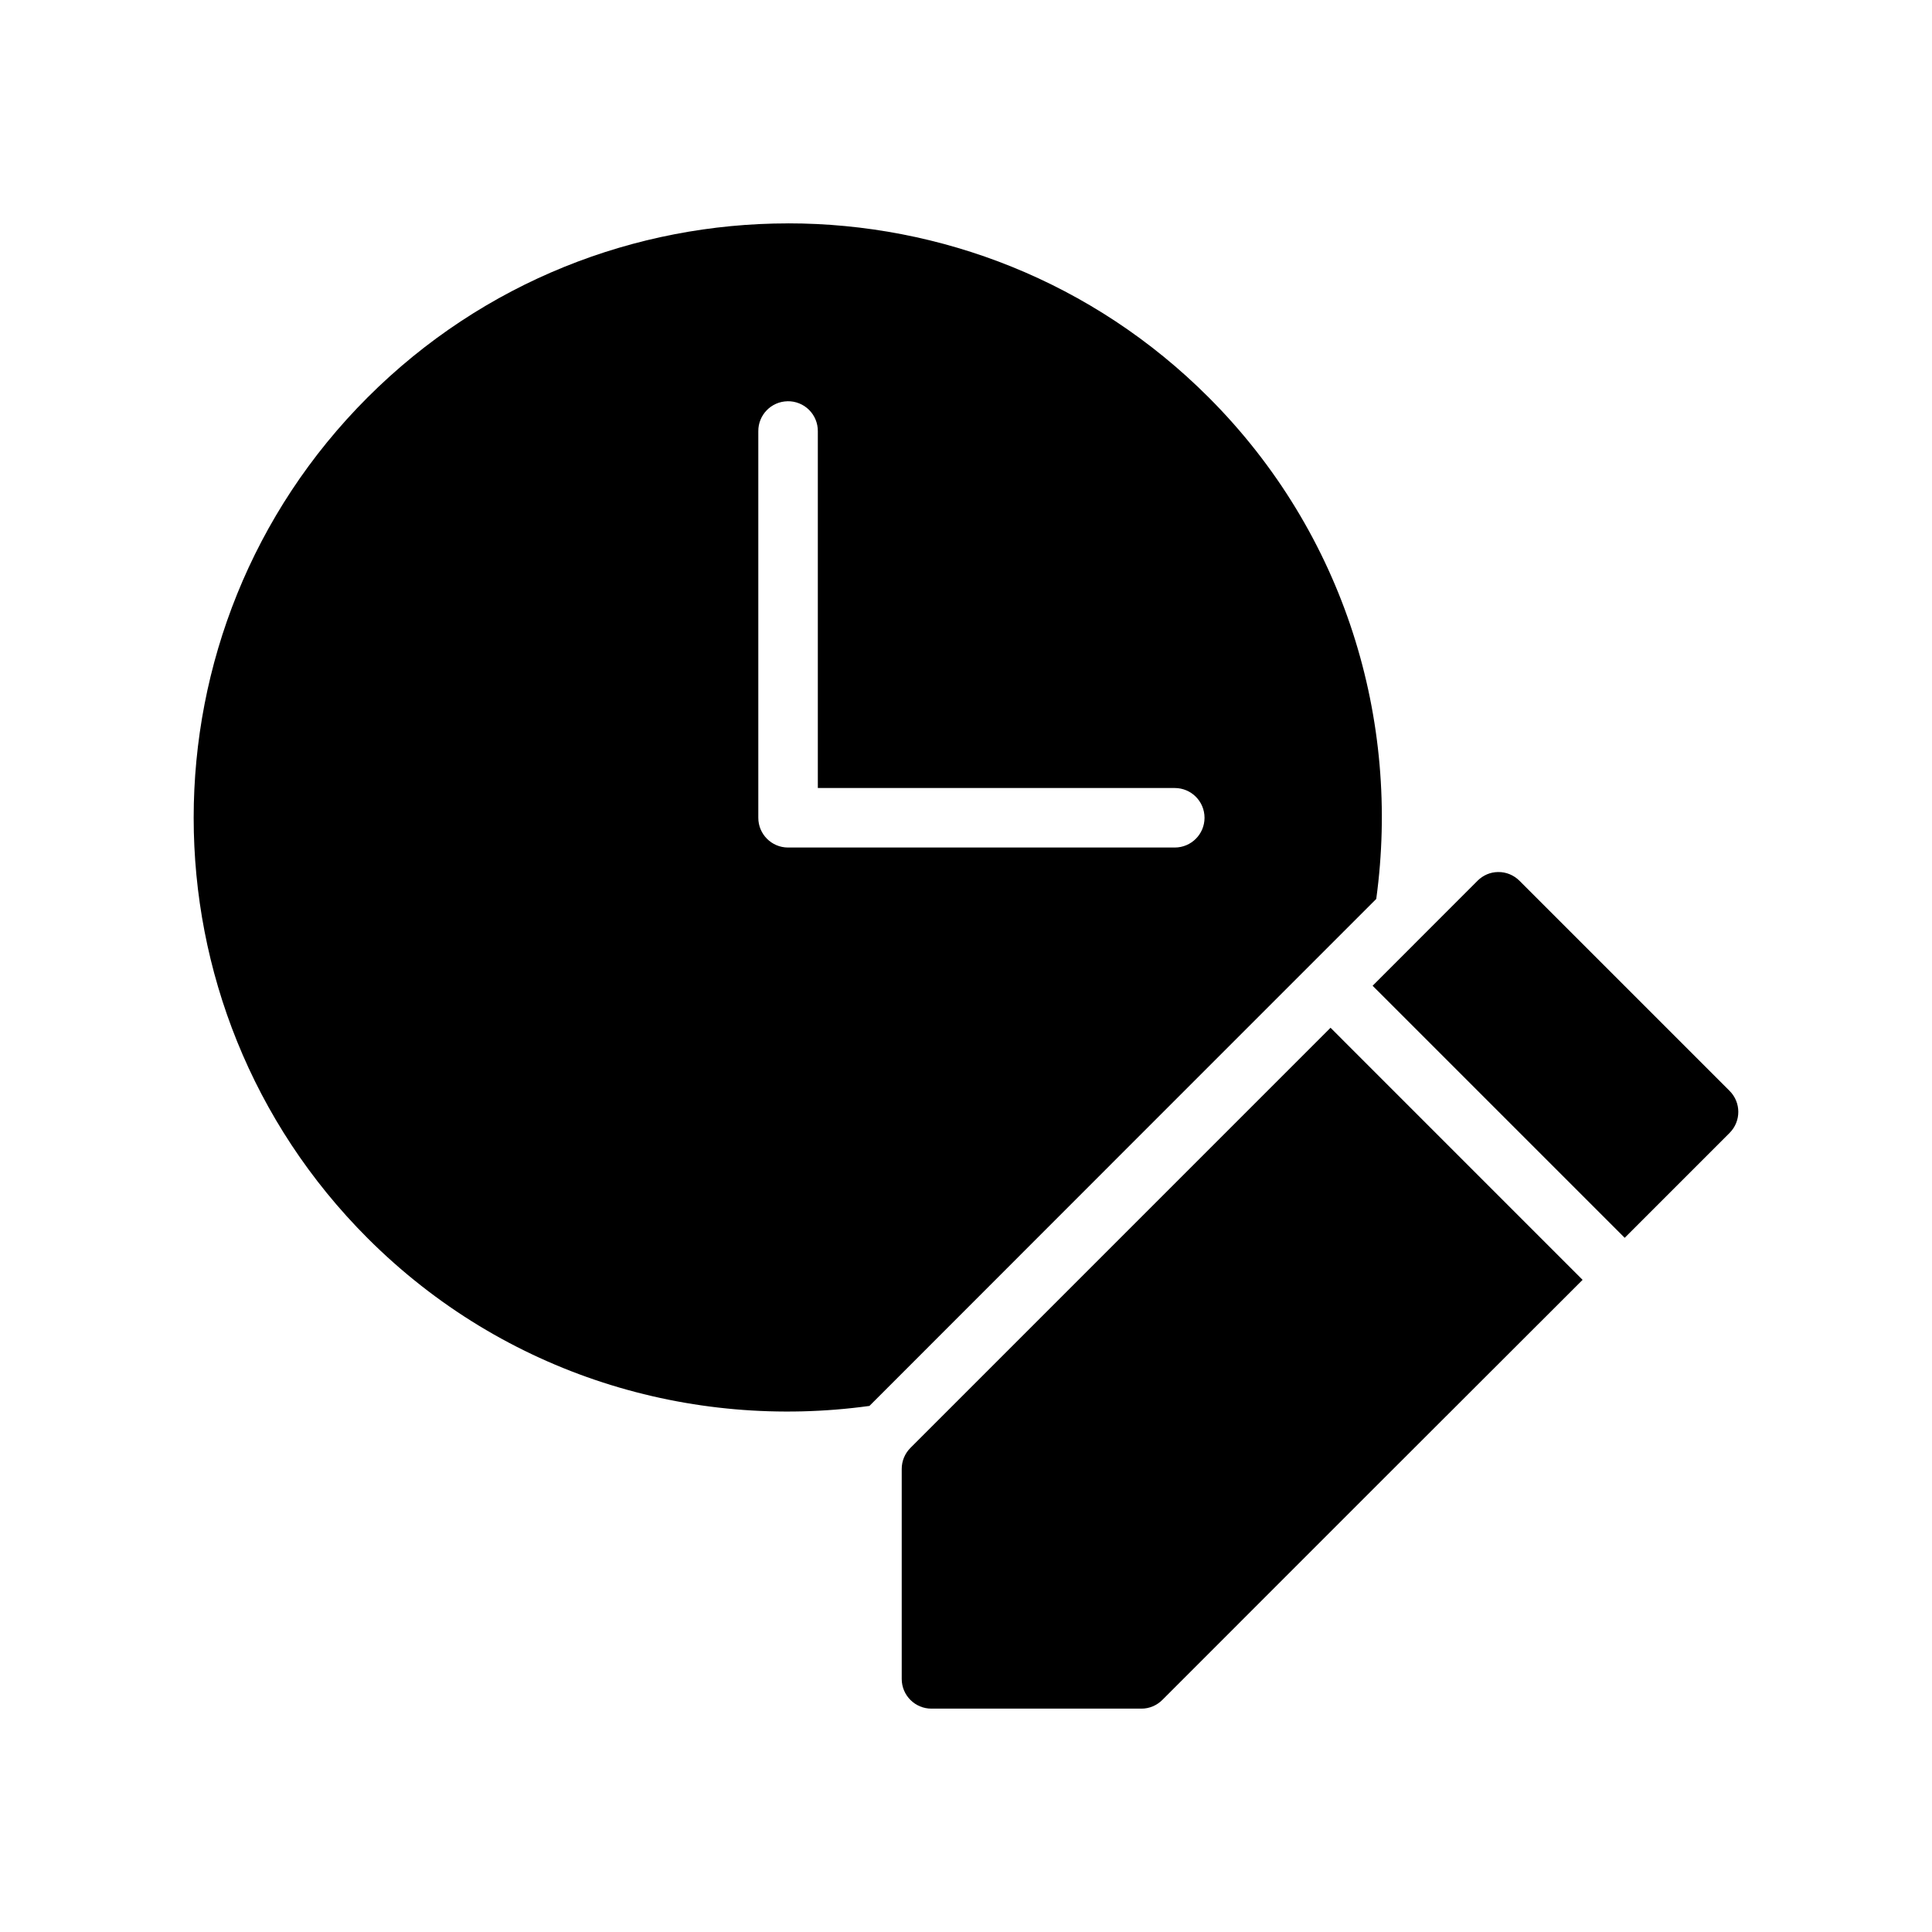
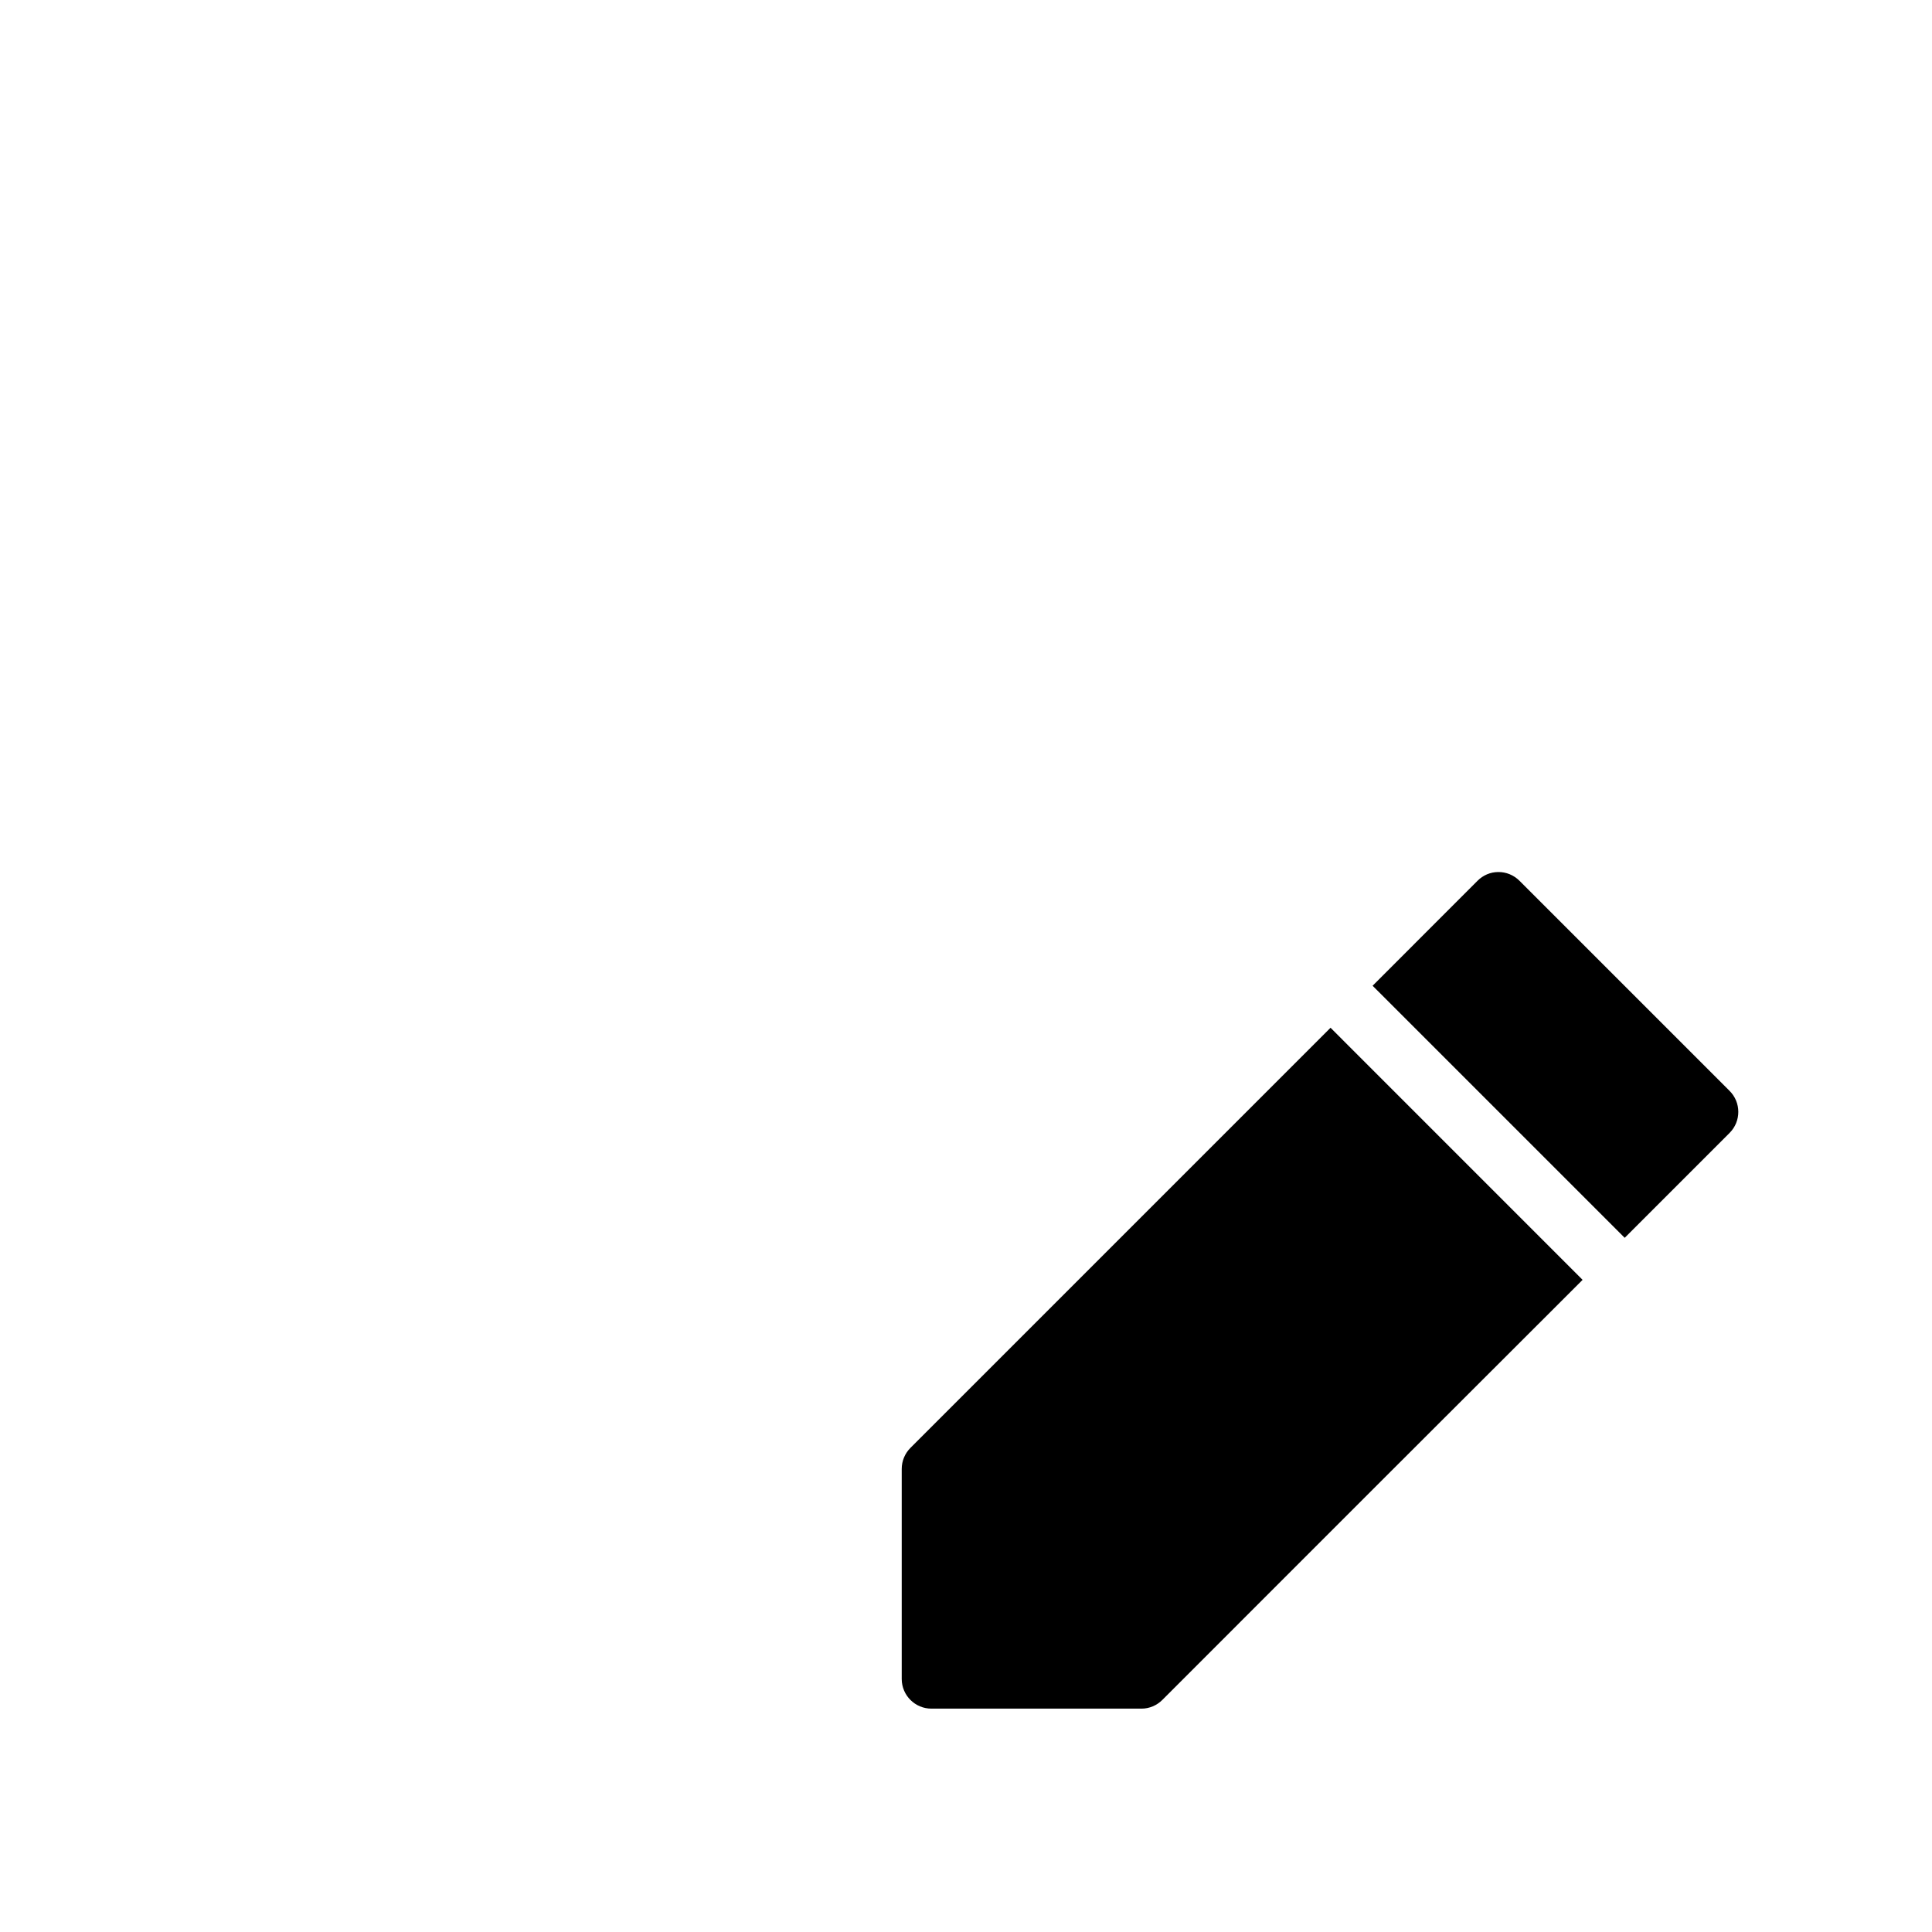
<svg xmlns="http://www.w3.org/2000/svg" fill="#000000" width="800px" height="800px" version="1.1" viewBox="144 144 512 512">
  <g>
    <path d="m541.04 375.1c-2.07 0-4.016 0.855-5.457 2.289-9.699 9.691-18.133 18.152-27.828 27.844l66.805 66.801c9.273-9.266 18.547-18.543 27.812-27.812 3.074-3.082 3.062-8.078-0.031-11.145l-55.672-55.672c-1.508-1.504-3.559-2.34-5.629-2.305zm-44.434 41.266c-38.629 38.621-78.137 78.137-111.32 111.33-1.484 1.48-2.32 3.484-2.32 5.582v55.688c0.016 4.348 3.555 7.859 7.902 7.84h55.656c2.074 0 4.059-0.852 5.519-2.32 37.09-37.148 74.234-74.223 111.36-111.31z" />
-     <path d="m352.85 203.2c-40.352 0-80.684 15.375-111.42 46.105-61.473 61.473-61.473 161.37 0 222.84 36.238 36.238 85.793 50.93 132.98 44.441 40.043-40.059 87.457-87.52 134.31-134.36 6.473-47.191-8.23-96.738-44.457-132.96-30.734-30.73-71.07-46.082-111.42-46.074zm-0.148 47.137v-0.004c2.133-0.039 4.191 0.785 5.703 2.285 1.512 1.504 2.352 3.555 2.328 5.684v94.531h94.605c4.352 0.008 7.875 3.535 7.875 7.887 0 4.348-3.523 7.875-7.875 7.883h-102.53c-4.352-0.02-7.863-3.559-7.848-7.906v-102.39c-0.051-4.328 3.406-7.891 7.738-7.969z" />
  </g>
</svg>